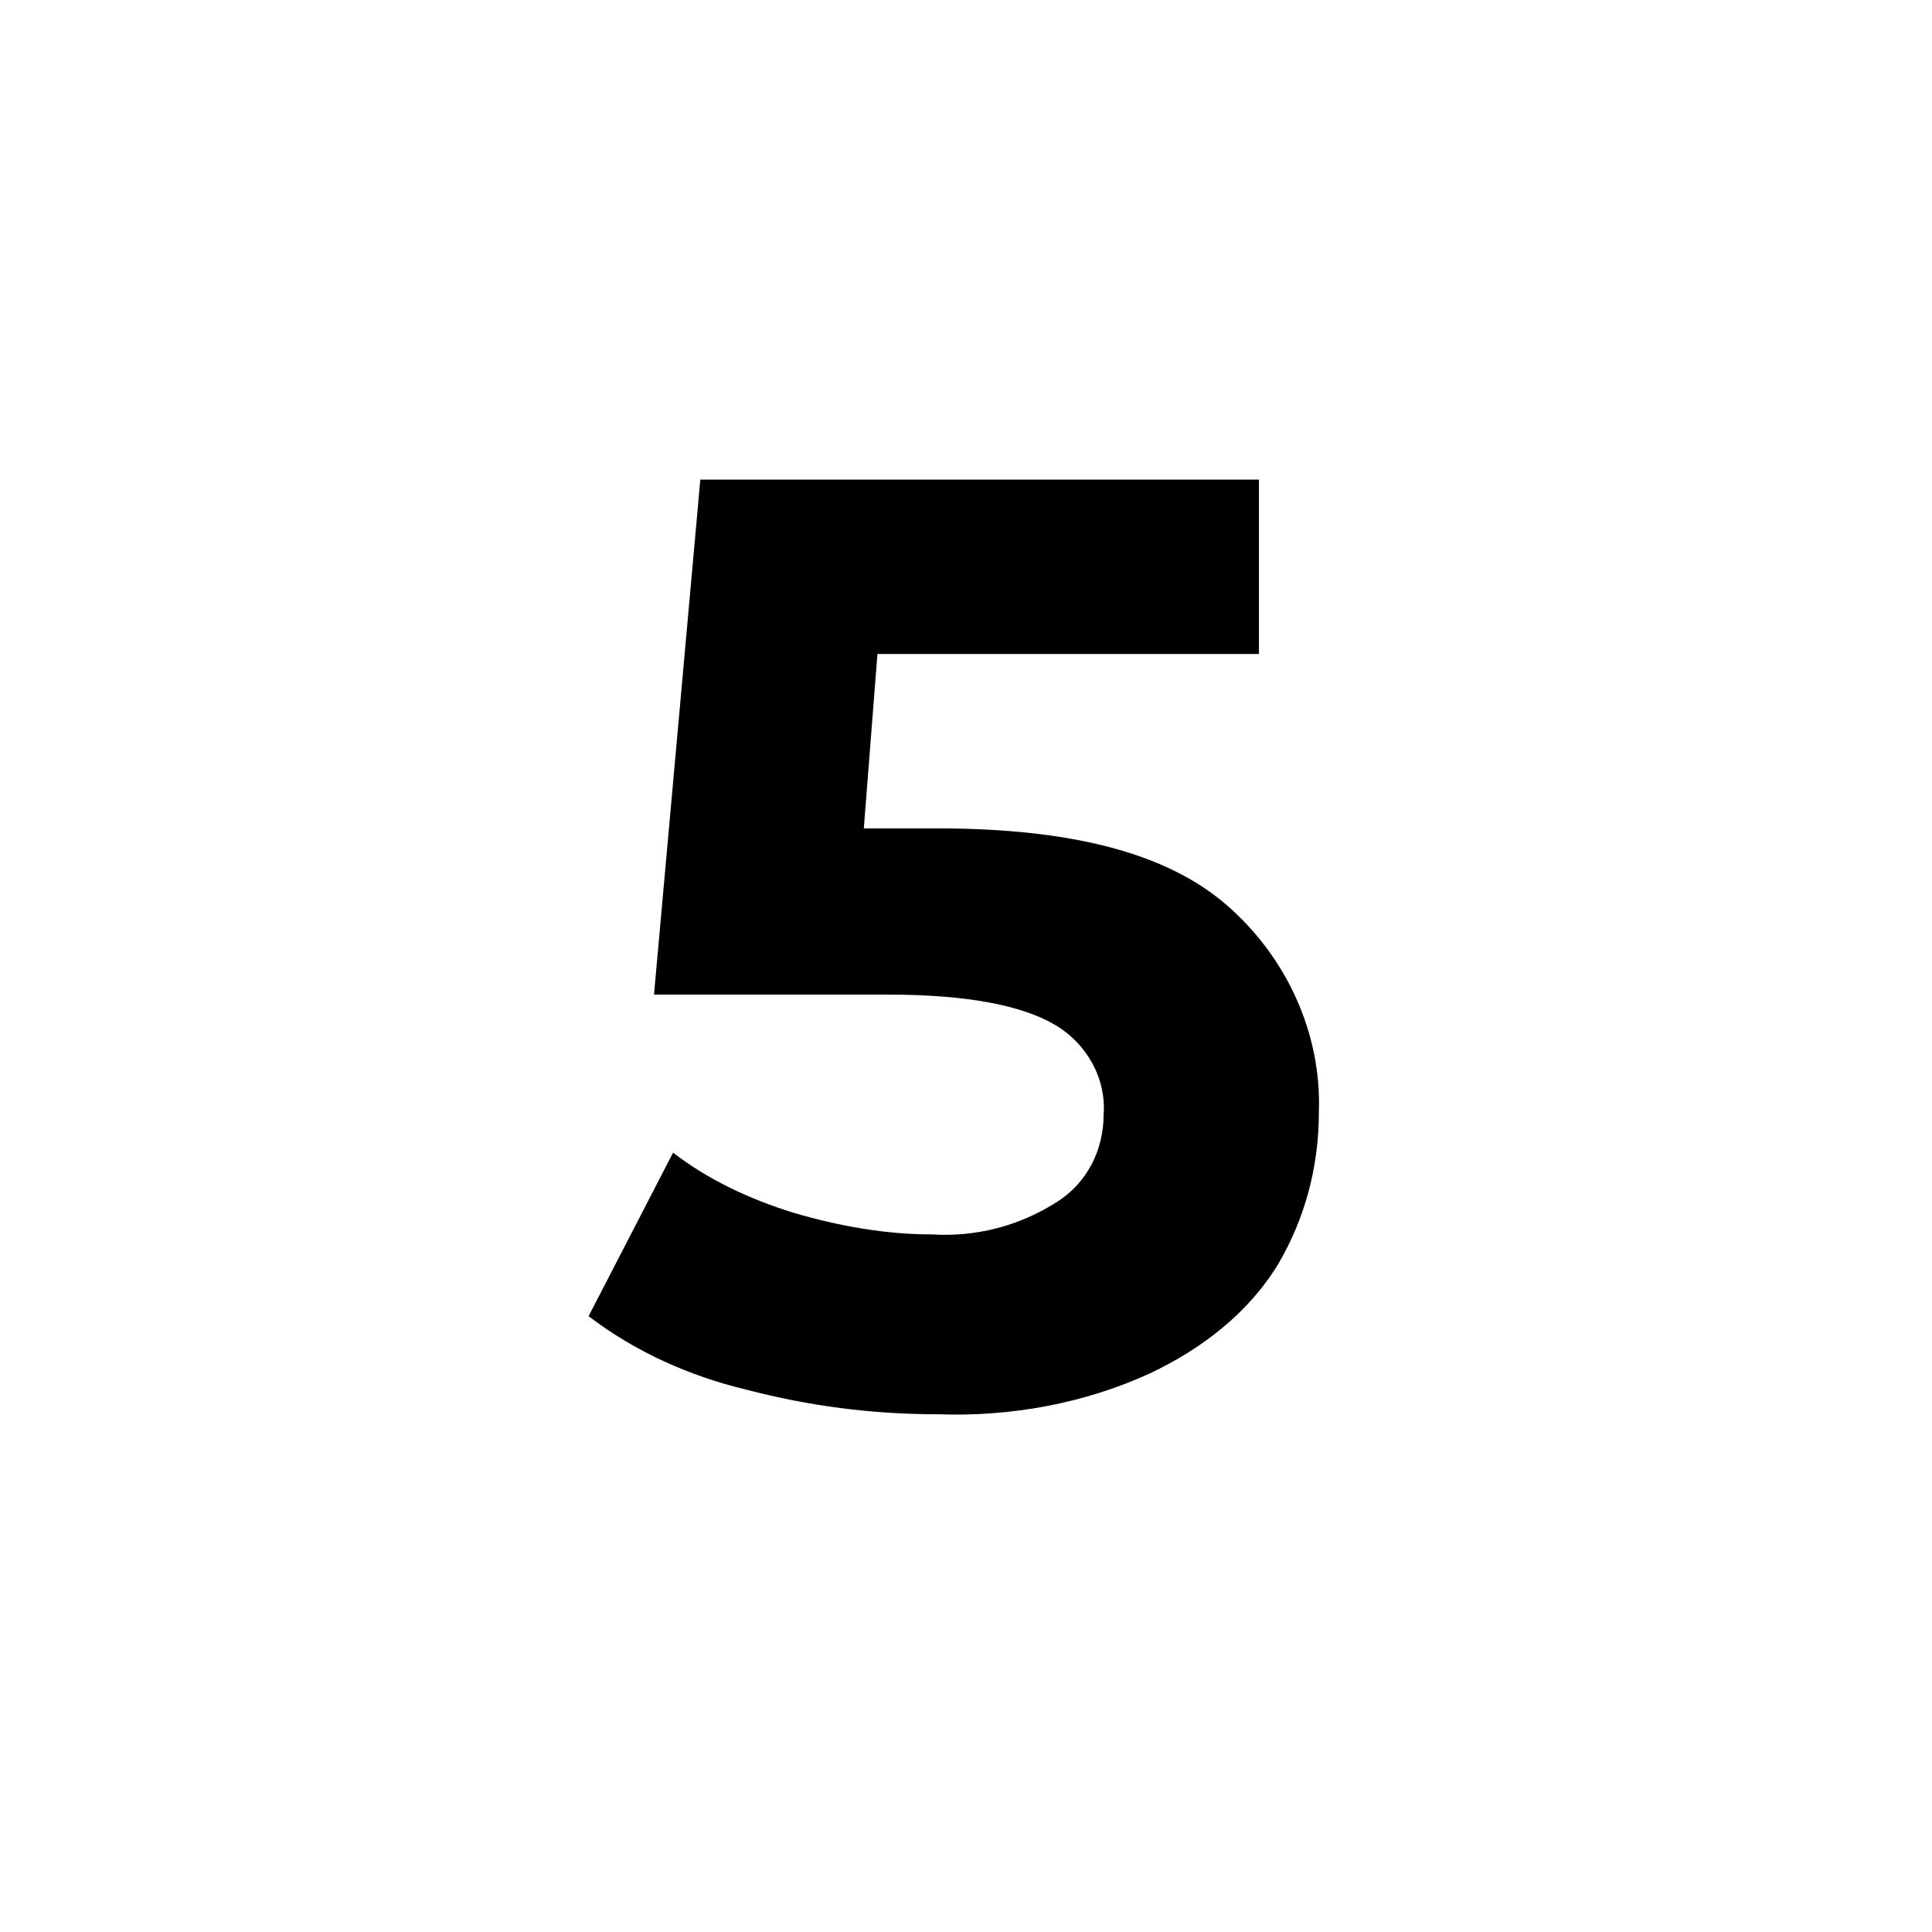
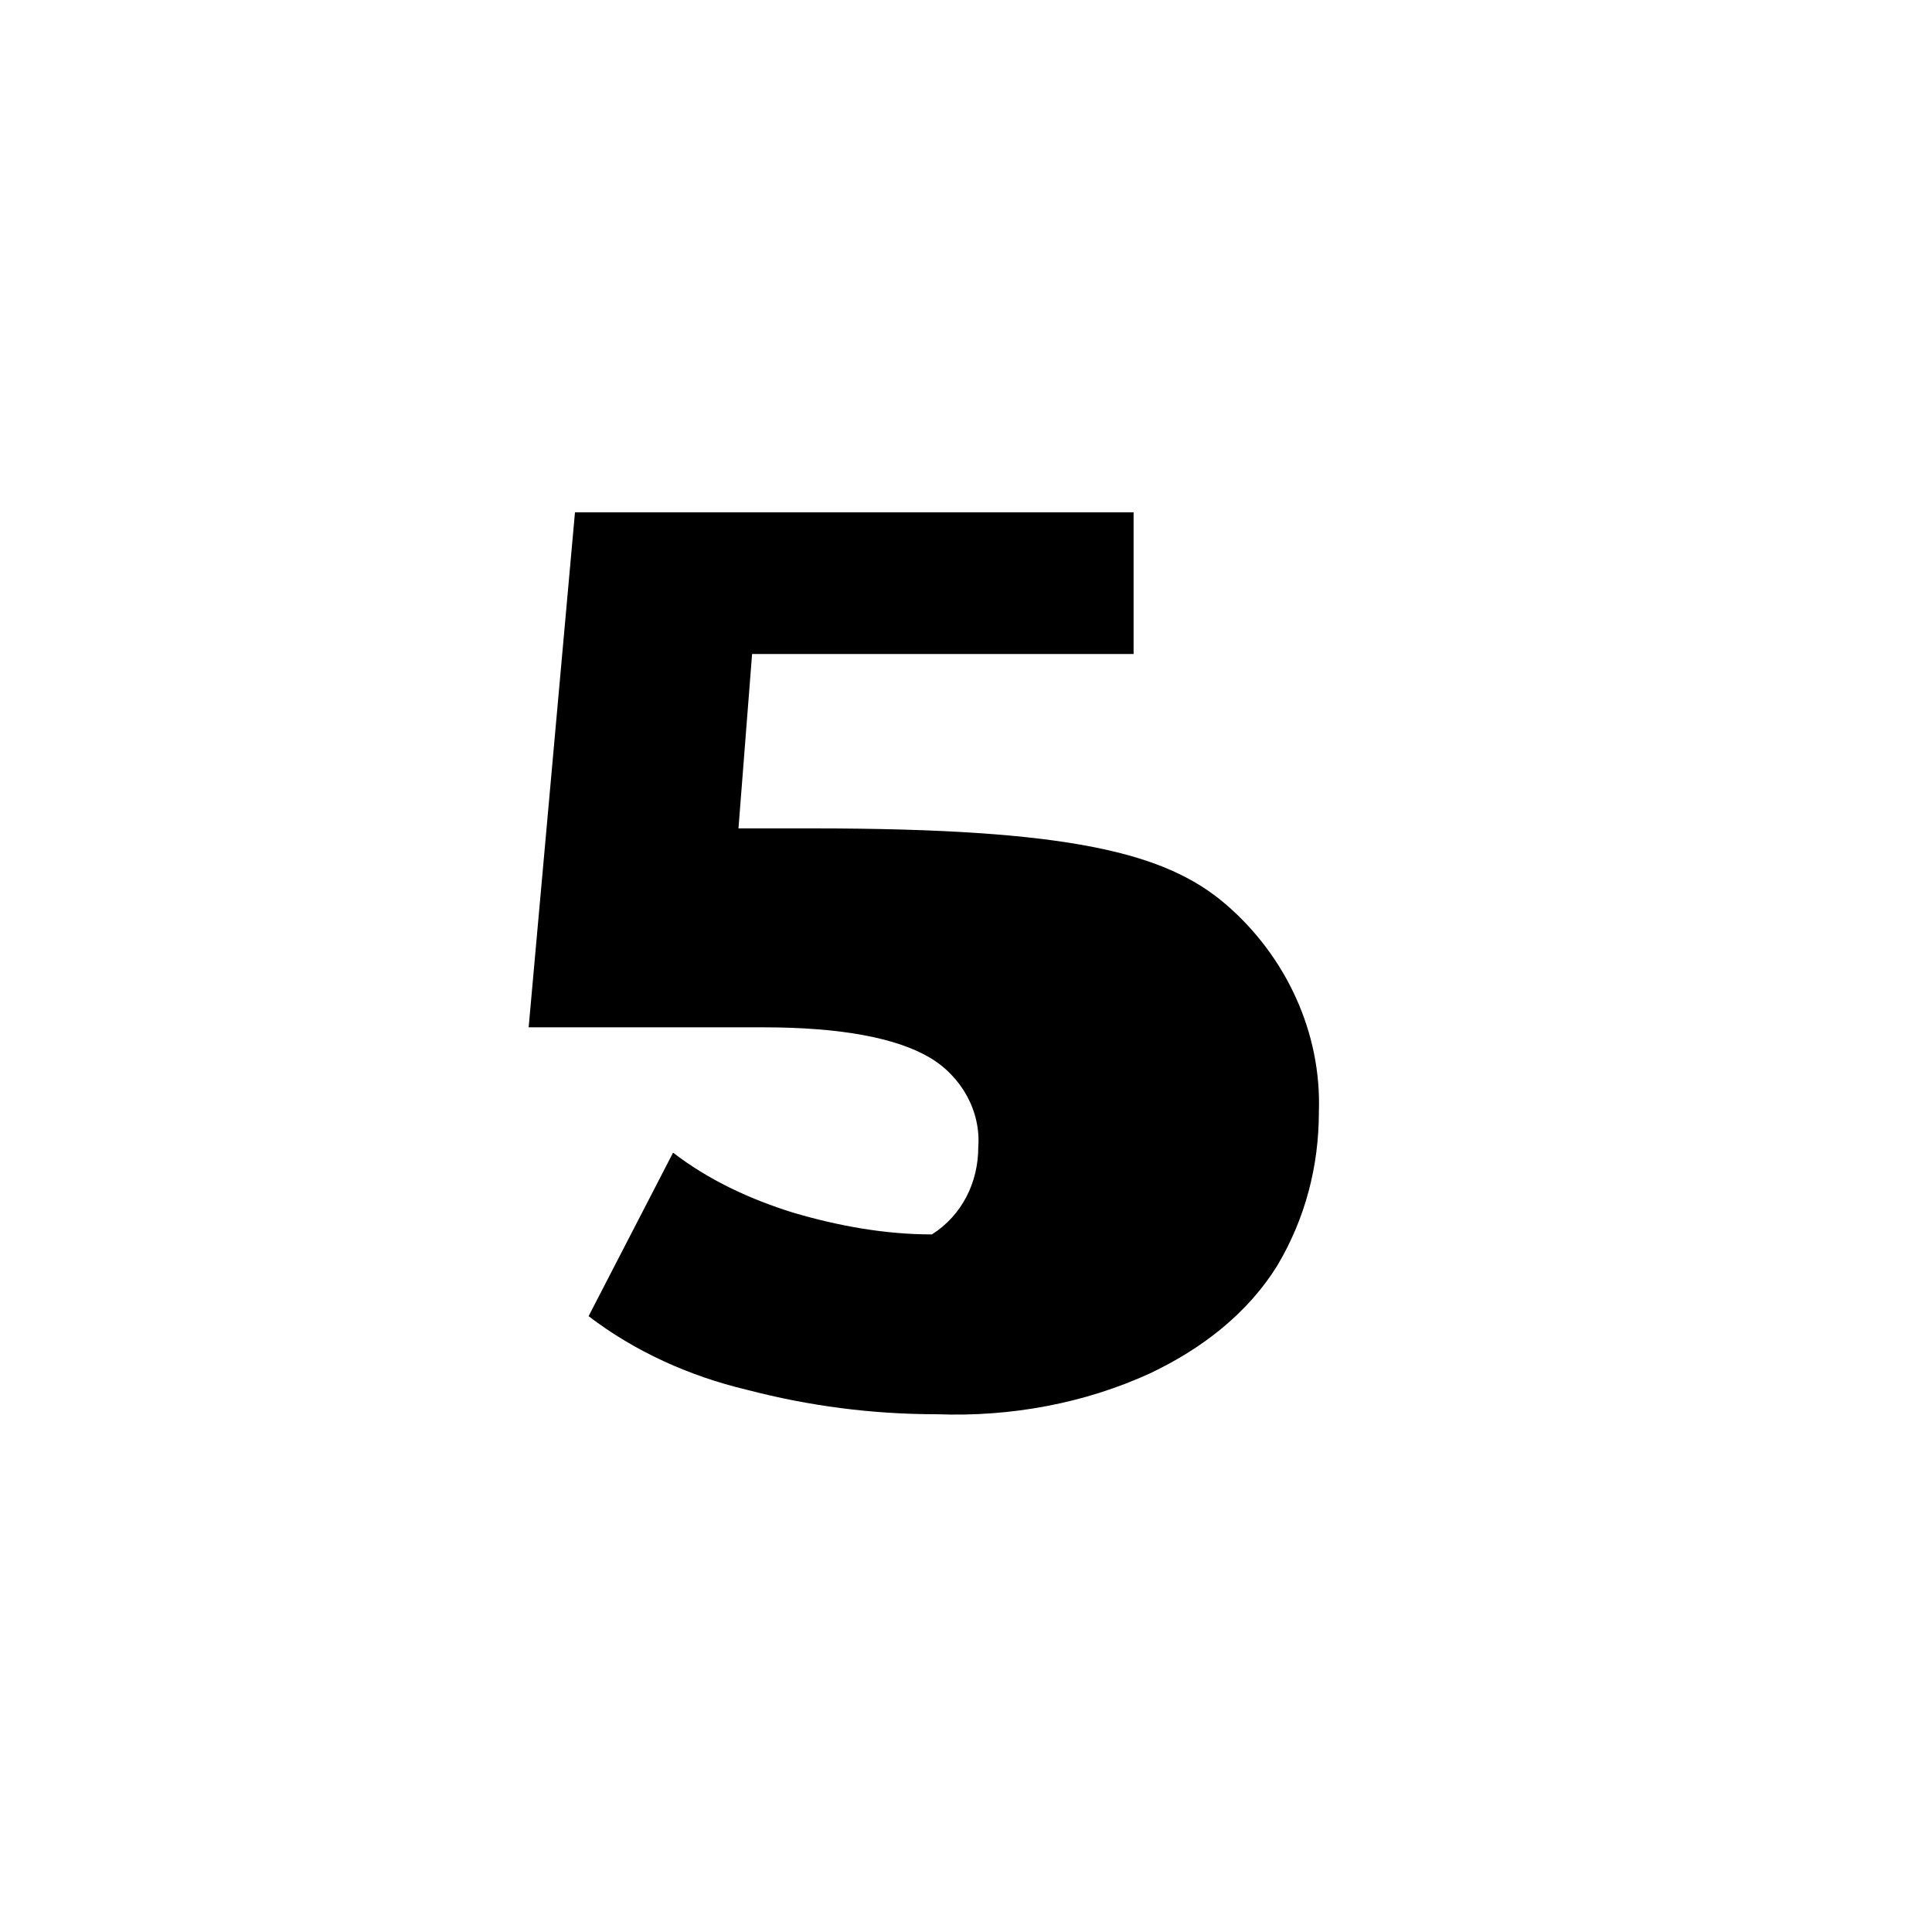
<svg xmlns="http://www.w3.org/2000/svg" x="0px" y="0px" viewBox="0 0 70.9 70.9">
-   <path class="st0" d="M45,33.2c2.2,1.9,3.5,4.7,3.4,7.6c0,2-0.5,3.9-1.5,5.6c-1.1,1.8-2.8,3.1-4.7,4c-2.4,1.1-5.1,1.6-7.8,1.5 c-2.4,0-4.7-0.3-7-0.9c-2.1-0.5-4.1-1.4-5.8-2.7l3.1-6c1.3,1,2.8,1.7,4.4,2.2c1.7,0.5,3.4,0.8,5.1,0.8c1.6,0.1,3.2-0.3,4.6-1.2 c1.1-0.7,1.7-1.9,1.7-3.2c0.1-1.3-0.6-2.6-1.8-3.3c-1.2-0.7-3.2-1.1-6.1-1.1h-8.6l1.7-18.9h20.5V24h-14l-0.5,6.4h2.7 C39.3,30.4,42.8,31.3,45,33.2z" />
+   <path class="st0" d="M45,33.2c2.2,1.9,3.5,4.7,3.4,7.6c0,2-0.5,3.9-1.5,5.6c-1.1,1.8-2.8,3.1-4.7,4c-2.4,1.1-5.1,1.6-7.8,1.5 c-2.4,0-4.7-0.3-7-0.9c-2.1-0.5-4.1-1.4-5.8-2.7l3.1-6c1.3,1,2.8,1.7,4.4,2.2c1.7,0.5,3.4,0.8,5.1,0.8c1.1-0.7,1.7-1.9,1.7-3.2c0.1-1.3-0.6-2.6-1.8-3.3c-1.2-0.7-3.2-1.1-6.1-1.1h-8.6l1.7-18.9h20.5V24h-14l-0.5,6.4h2.7 C39.3,30.4,42.8,31.3,45,33.2z" />
</svg>